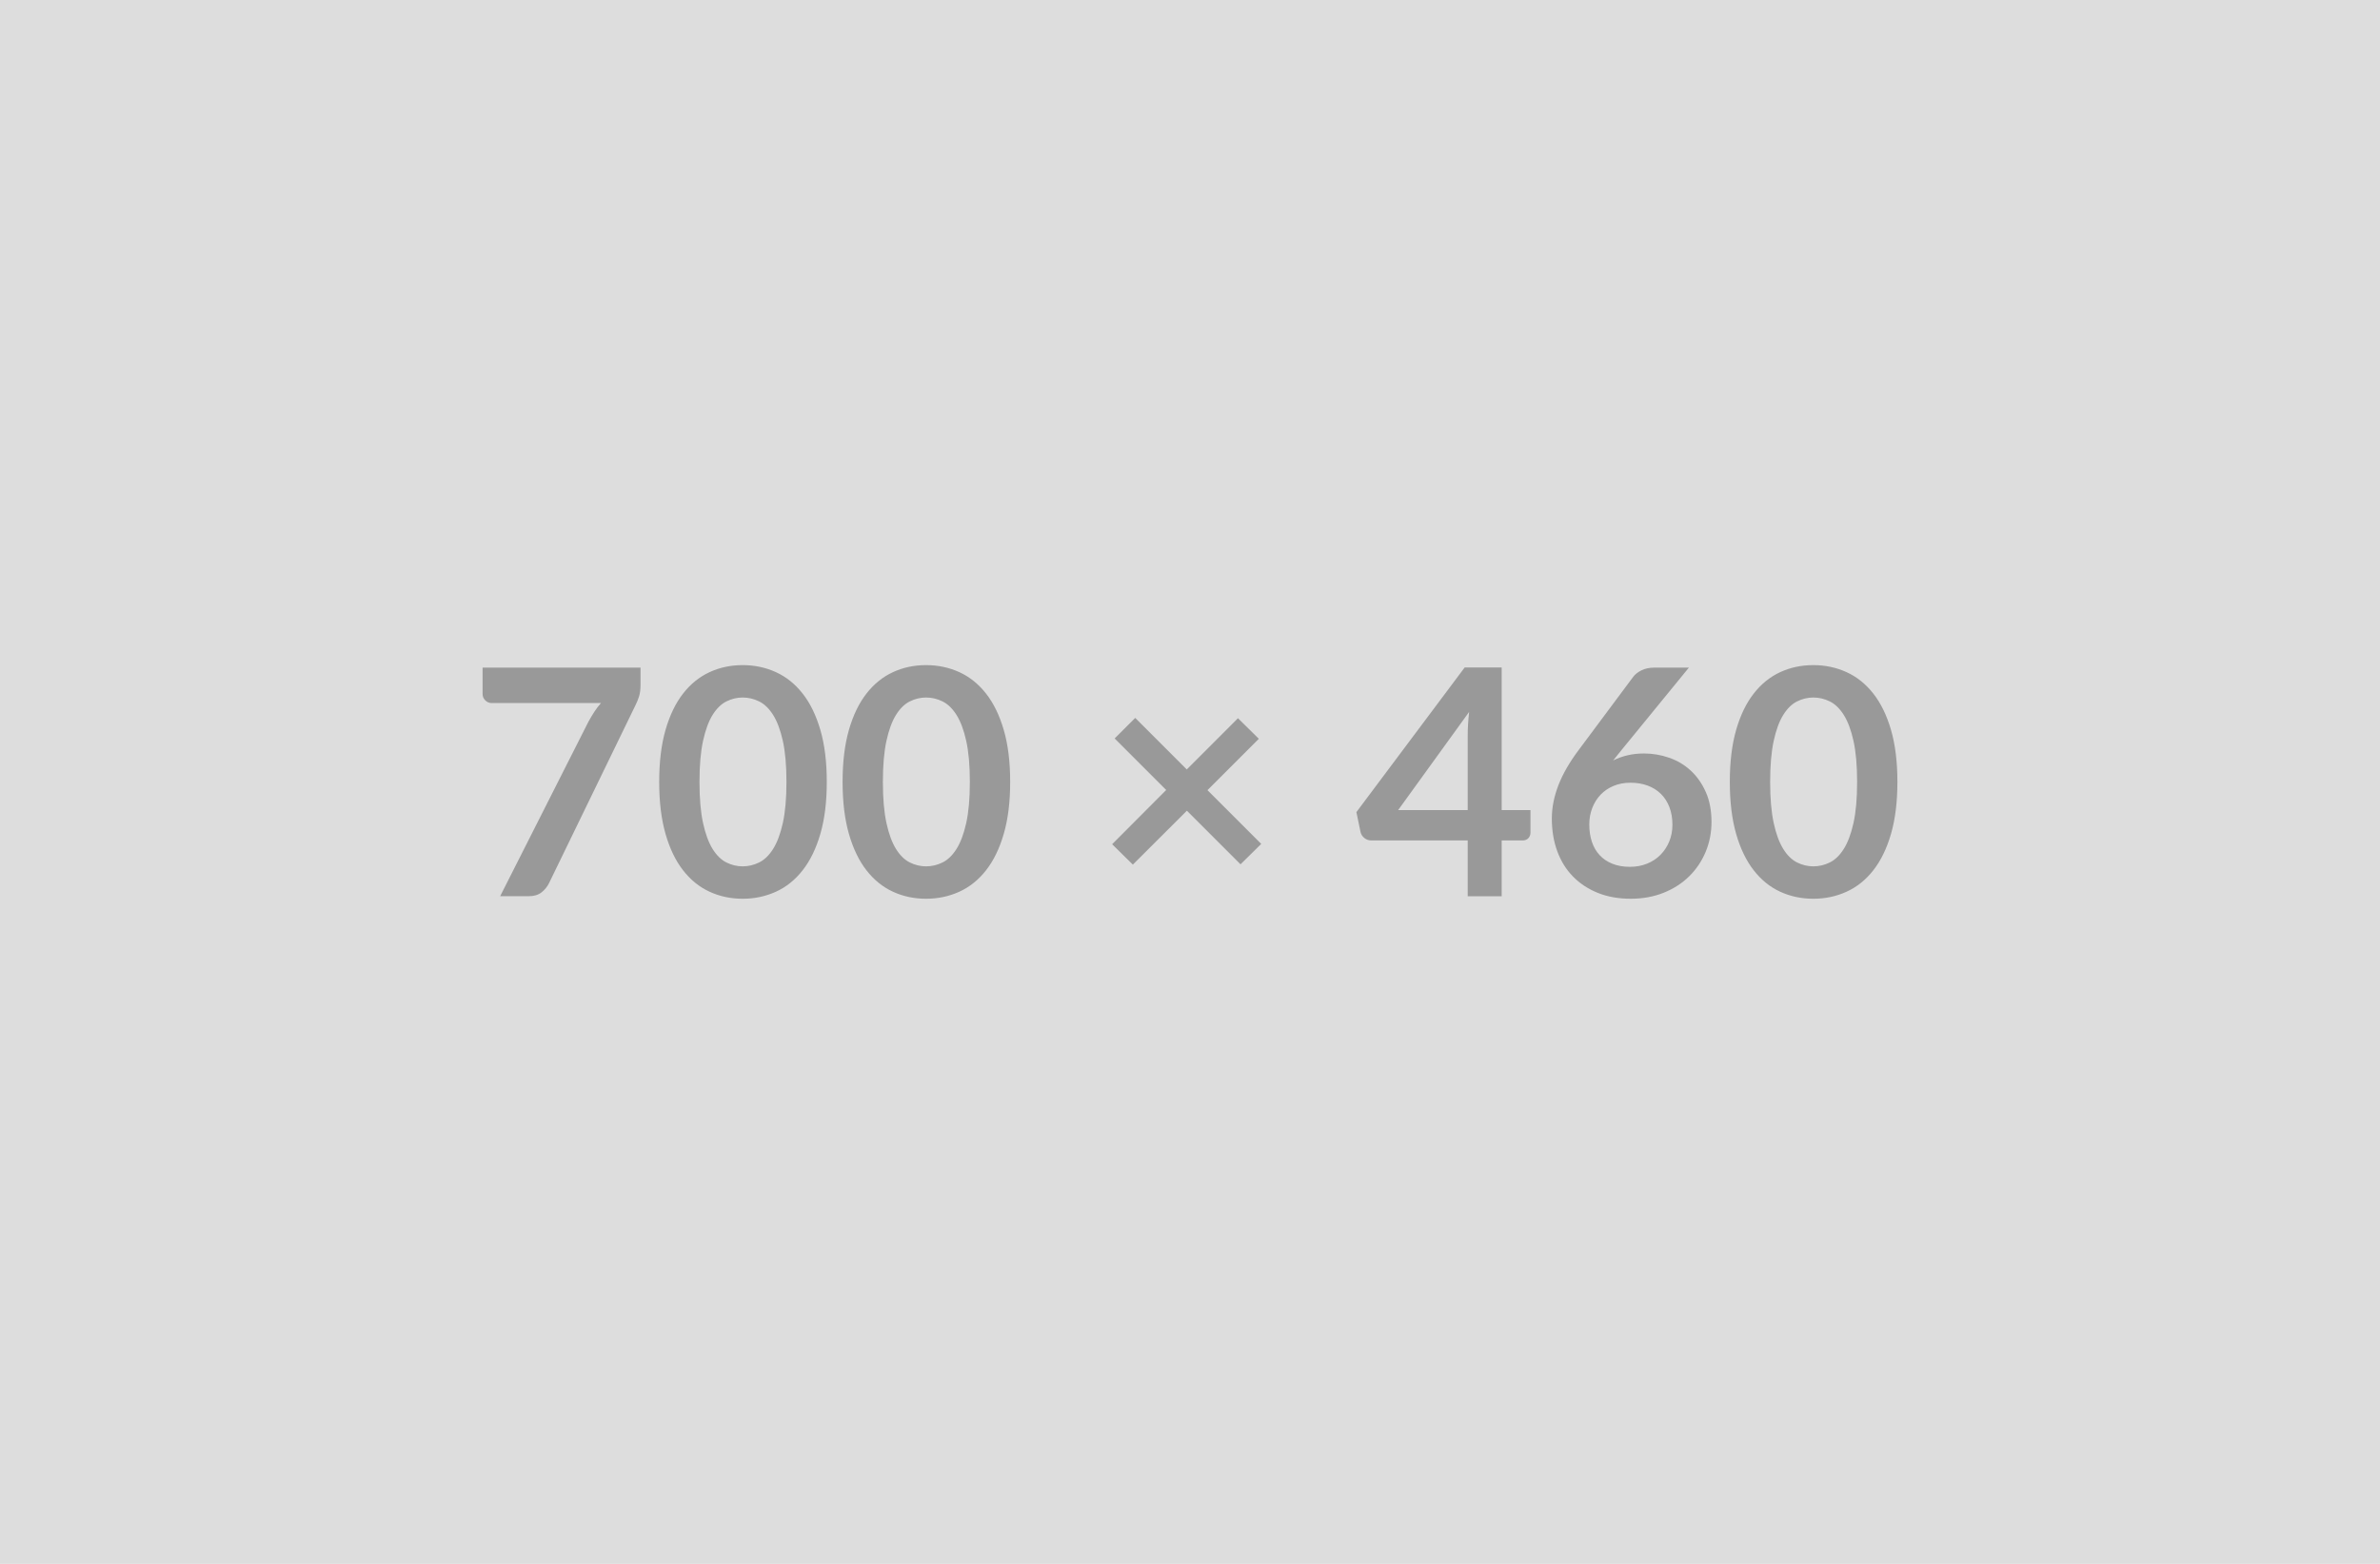
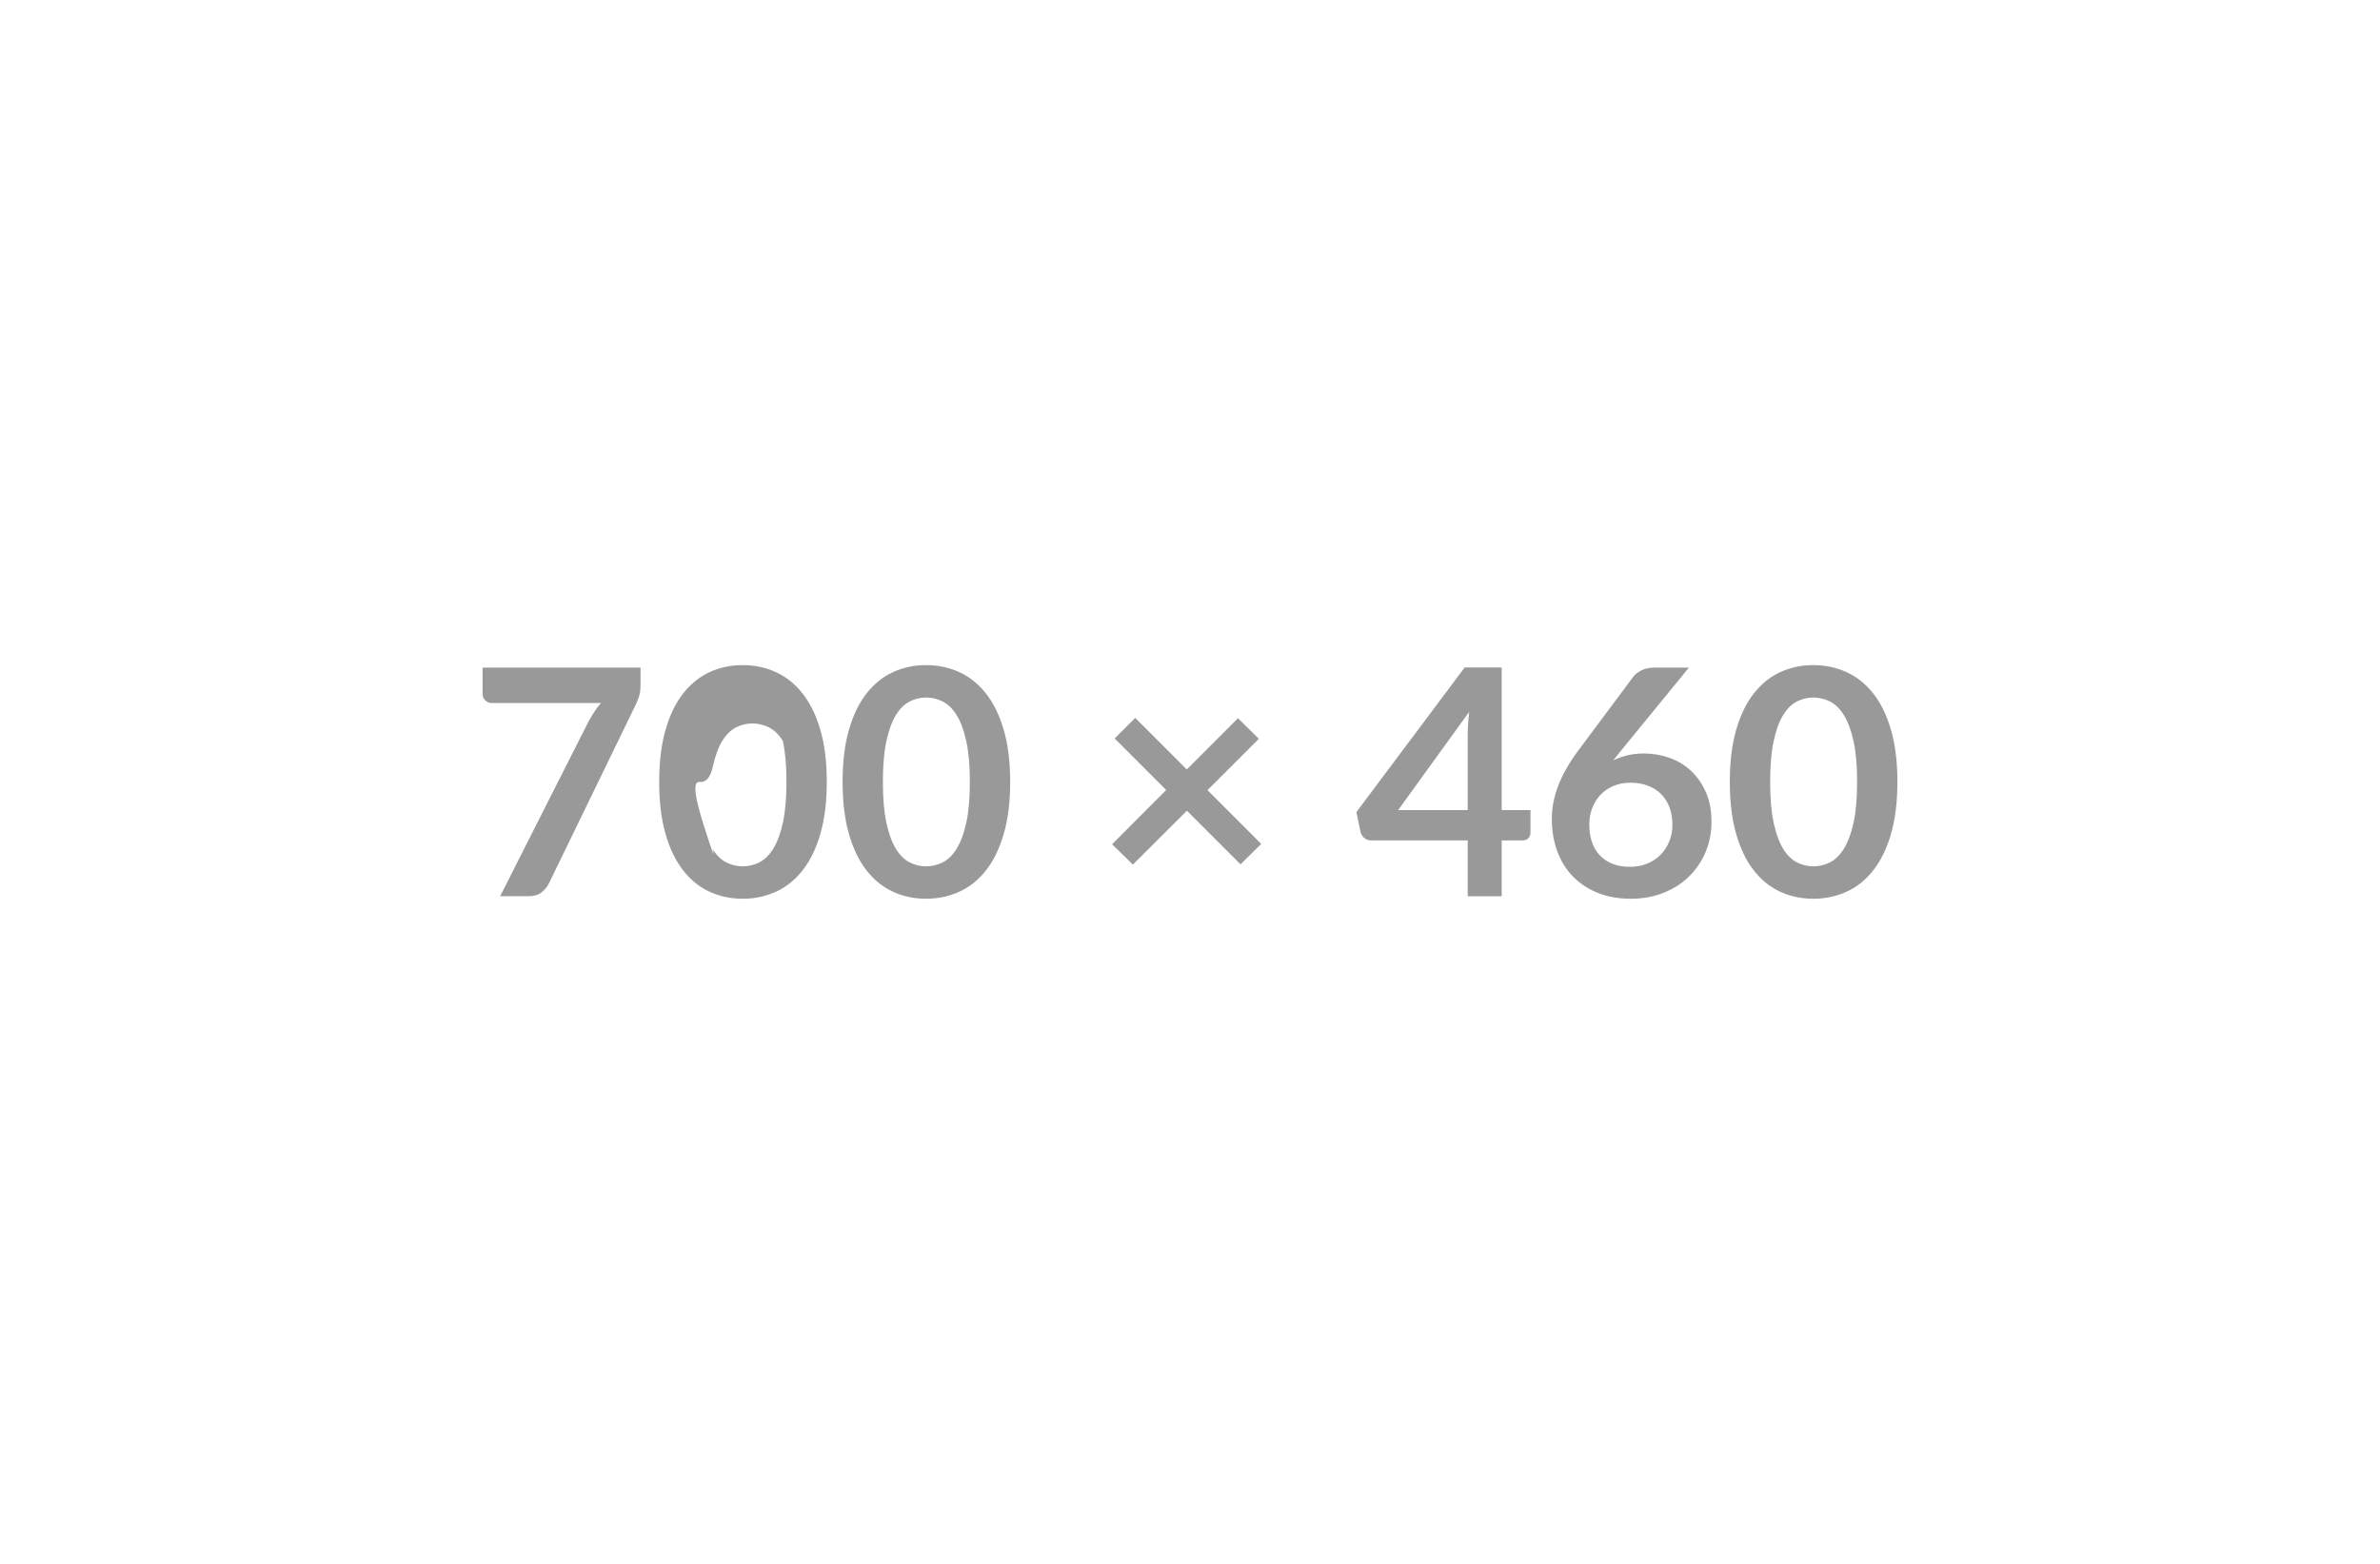
<svg xmlns="http://www.w3.org/2000/svg" width="700" height="460" viewBox="0 0 700 460">
-   <rect width="100%" height="100%" fill="#DDDDDD" />
-   <path fill="#999999" d="M141.94 196.38h46.45v4.98q0 2.23-.47 3.6-.46 1.37-.93 2.3l-25.48 52.45q-.79 1.63-2.23 2.77t-3.86 1.14h-8.32l25.99-51.38q.88-1.58 1.74-2.91.86-1.32 1.93-2.53h-32.17q-1.07 0-1.86-.79t-.79-1.86zM243.17 230q0 8.79-1.89 15.28-1.88 6.48-5.21 10.71-3.32 4.24-7.85 6.3-4.54 2.07-9.79 2.07-5.26 0-9.74-2.07-4.49-2.06-7.79-6.3-3.3-4.23-5.16-10.71-1.86-6.49-1.86-15.28 0-8.83 1.86-15.3 1.86-6.46 5.16-10.69t7.79-6.3q4.48-2.07 9.74-2.07 5.25 0 9.79 2.07 4.53 2.07 7.85 6.3 3.33 4.23 5.21 10.69 1.89 6.47 1.89 15.3m-11.86 0q0-7.3-1.07-12.09t-2.86-7.63q-1.79-2.83-4.12-3.97-2.32-1.14-4.83-1.14-2.47 0-4.77 1.14t-4.07 3.97q-1.76 2.84-2.81 7.63T205.73 230t1.05 12.09 2.81 7.63q1.77 2.83 4.07 3.97t4.77 1.14q2.51 0 4.83-1.14 2.33-1.14 4.12-3.97 1.79-2.84 2.86-7.63t1.07-12.09m65.8 0q0 8.79-1.89 15.28-1.88 6.48-5.21 10.71-3.32 4.24-7.85 6.3-4.54 2.07-9.79 2.07-5.26 0-9.74-2.07-4.49-2.06-7.79-6.3-3.3-4.23-5.16-10.71-1.86-6.49-1.86-15.28 0-8.83 1.86-15.3 1.86-6.46 5.16-10.69t7.79-6.3q4.48-2.07 9.74-2.07 5.25 0 9.79 2.07 4.53 2.07 7.85 6.3 3.33 4.23 5.21 10.69 1.89 6.47 1.89 15.3m-11.86 0q0-7.3-1.07-12.09t-2.86-7.63q-1.79-2.83-4.12-3.97-2.32-1.14-4.83-1.14-2.47 0-4.77 1.14t-4.07 3.97q-1.76 2.84-2.81 7.63T259.67 230t1.05 12.09 2.81 7.63q1.77 2.83 4.07 3.97t4.77 1.14q2.51 0 4.83-1.14 2.33-1.14 4.12-3.97 1.79-2.84 2.86-7.63t1.07-12.09m85.7 18.23-6.09 6-15.77-15.77-15.9 15.86-6.09-6 15.9-15.95-15.16-15.16 6.05-6.04 15.16 15.16 15.06-15.07 6.14 6.05-15.11 15.11zm40.27-9.95h20.46v-22q0-3.11.42-6.88zm30.45 0h8.47v6.65q0 .93-.61 1.6-.6.68-1.72.68h-6.14v16.41h-9.99v-16.41h-28.37q-1.16 0-2.04-.73-.89-.72-1.12-1.79l-1.21-5.81 31.85-42.55h10.88zm55.06-41.9-19.95 24.41-2.32 2.89q1.95-.98 4.21-1.51 2.25-.54 4.85-.54 3.82 0 7.42 1.26 3.61 1.25 6.35 3.79 2.74 2.53 4.42 6.3 1.67 3.76 1.67 8.78 0 4.7-1.72 8.82-1.72 4.11-4.84 7.18-3.11 3.07-7.51 4.84-4.39 1.76-9.69 1.76-5.4 0-9.67-1.72-4.28-1.72-7.3-4.81-3.03-3.09-4.63-7.44t-1.6-9.65q0-4.74 1.92-9.74 1.93-5 5.98-10.39l16.04-21.53q.84-1.12 2.44-1.91 1.61-.79 3.7-.79zm-17.34 58.59q2.74 0 5.04-.93t3.95-2.6q1.65-1.68 2.58-3.93.93-2.26.93-4.91 0-2.88-.88-5.18t-2.51-3.91q-1.63-1.6-3.91-2.44-2.27-.84-5.02-.84-2.74 0-4.97.93-2.24.93-3.82 2.58t-2.46 3.91-.88 4.86q0 2.79.76 5.09.77 2.3 2.28 3.93t3.74 2.53q2.24.91 5.17.91M558.06 230q0 8.79-1.88 15.28-1.88 6.48-5.21 10.71-3.32 4.24-7.86 6.3-4.53 2.07-9.78 2.07-5.26 0-9.75-2.07-4.48-2.06-7.78-6.3-3.31-4.23-5.17-10.71-1.86-6.49-1.86-15.28 0-8.83 1.86-15.3 1.86-6.46 5.17-10.69 3.3-4.23 7.78-6.3 4.49-2.07 9.75-2.07 5.25 0 9.78 2.07 4.54 2.07 7.86 6.3 3.33 4.23 5.21 10.69 1.88 6.47 1.88 15.3m-11.85 0q0-7.3-1.07-12.09t-2.86-7.63q-1.79-2.83-4.12-3.97-2.32-1.14-4.83-1.14-2.47 0-4.77 1.14t-4.07 3.97q-1.77 2.84-2.81 7.63-1.05 4.79-1.05 12.09t1.05 12.09q1.04 4.79 2.81 7.63 1.77 2.83 4.07 3.97t4.77 1.14q2.51 0 4.83-1.14 2.33-1.14 4.12-3.97 1.79-2.84 2.86-7.63t1.07-12.09" />
+   <path fill="#999999" d="M141.94 196.38h46.45v4.98q0 2.23-.47 3.6-.46 1.37-.93 2.3l-25.48 52.45q-.79 1.63-2.23 2.77t-3.86 1.14h-8.32l25.99-51.38q.88-1.58 1.74-2.91.86-1.32 1.93-2.53h-32.17q-1.07 0-1.86-.79t-.79-1.86zM243.17 230q0 8.79-1.89 15.28-1.88 6.48-5.21 10.71-3.32 4.24-7.85 6.3-4.54 2.07-9.79 2.07-5.26 0-9.74-2.07-4.49-2.06-7.79-6.3-3.3-4.23-5.16-10.71-1.86-6.49-1.86-15.28 0-8.83 1.86-15.3 1.86-6.46 5.16-10.69t7.79-6.3q4.48-2.07 9.74-2.07 5.25 0 9.79 2.07 4.53 2.07 7.85 6.3 3.33 4.23 5.21 10.69 1.89 6.47 1.89 15.3m-11.86 0q0-7.3-1.07-12.09q-1.79-2.83-4.12-3.97-2.32-1.14-4.83-1.14-2.47 0-4.77 1.14t-4.07 3.97q-1.76 2.84-2.81 7.63T205.73 230t1.05 12.09 2.81 7.63q1.77 2.83 4.07 3.97t4.77 1.14q2.51 0 4.83-1.14 2.33-1.14 4.12-3.97 1.79-2.84 2.86-7.63t1.07-12.09m65.8 0q0 8.79-1.89 15.28-1.88 6.48-5.21 10.71-3.32 4.24-7.85 6.3-4.54 2.07-9.79 2.07-5.26 0-9.74-2.07-4.49-2.06-7.79-6.3-3.3-4.23-5.16-10.71-1.86-6.49-1.86-15.28 0-8.83 1.86-15.3 1.86-6.46 5.16-10.69t7.79-6.3q4.48-2.07 9.74-2.07 5.25 0 9.79 2.07 4.53 2.07 7.85 6.3 3.33 4.23 5.21 10.69 1.89 6.47 1.89 15.3m-11.86 0q0-7.3-1.07-12.09t-2.86-7.63q-1.79-2.83-4.12-3.97-2.32-1.14-4.83-1.14-2.47 0-4.77 1.14t-4.07 3.97q-1.76 2.84-2.81 7.63T259.67 230t1.05 12.09 2.81 7.63q1.77 2.83 4.07 3.97t4.77 1.14q2.51 0 4.83-1.14 2.33-1.14 4.12-3.97 1.79-2.84 2.86-7.63t1.07-12.09m85.7 18.23-6.09 6-15.77-15.77-15.9 15.86-6.09-6 15.9-15.95-15.16-15.16 6.05-6.04 15.16 15.16 15.06-15.07 6.14 6.05-15.11 15.11zm40.27-9.95h20.46v-22q0-3.11.42-6.88zm30.45 0h8.47v6.65q0 .93-.61 1.6-.6.68-1.72.68h-6.14v16.41h-9.99v-16.41h-28.37q-1.16 0-2.04-.73-.89-.72-1.12-1.79l-1.21-5.81 31.85-42.55h10.88zm55.06-41.9-19.95 24.41-2.32 2.89q1.95-.98 4.21-1.51 2.25-.54 4.85-.54 3.82 0 7.42 1.26 3.61 1.25 6.35 3.79 2.74 2.53 4.42 6.3 1.67 3.76 1.67 8.78 0 4.7-1.72 8.82-1.72 4.11-4.84 7.18-3.11 3.07-7.51 4.84-4.39 1.76-9.69 1.76-5.4 0-9.67-1.72-4.28-1.72-7.3-4.81-3.03-3.09-4.63-7.44t-1.6-9.65q0-4.74 1.92-9.74 1.93-5 5.98-10.39l16.04-21.53q.84-1.12 2.44-1.91 1.61-.79 3.7-.79zm-17.34 58.59q2.74 0 5.04-.93t3.95-2.6q1.65-1.68 2.58-3.93.93-2.26.93-4.91 0-2.88-.88-5.18t-2.51-3.91q-1.63-1.6-3.91-2.44-2.27-.84-5.02-.84-2.74 0-4.97.93-2.24.93-3.82 2.58t-2.46 3.91-.88 4.86q0 2.79.76 5.09.77 2.3 2.28 3.93t3.74 2.53q2.24.91 5.17.91M558.06 230q0 8.79-1.88 15.28-1.88 6.48-5.21 10.71-3.32 4.24-7.86 6.3-4.53 2.07-9.78 2.07-5.26 0-9.75-2.07-4.48-2.06-7.78-6.3-3.31-4.23-5.17-10.71-1.86-6.49-1.86-15.28 0-8.83 1.86-15.3 1.86-6.46 5.17-10.69 3.3-4.23 7.78-6.3 4.49-2.07 9.75-2.07 5.25 0 9.78 2.07 4.54 2.07 7.86 6.3 3.33 4.23 5.21 10.69 1.88 6.47 1.88 15.3m-11.85 0q0-7.3-1.07-12.09t-2.86-7.63q-1.79-2.83-4.12-3.97-2.32-1.14-4.83-1.14-2.47 0-4.77 1.14t-4.07 3.97q-1.77 2.84-2.81 7.63-1.05 4.79-1.05 12.09t1.05 12.09q1.04 4.79 2.81 7.63 1.77 2.83 4.07 3.97t4.77 1.14q2.51 0 4.83-1.14 2.33-1.14 4.12-3.97 1.79-2.84 2.86-7.63t1.07-12.09" />
</svg>